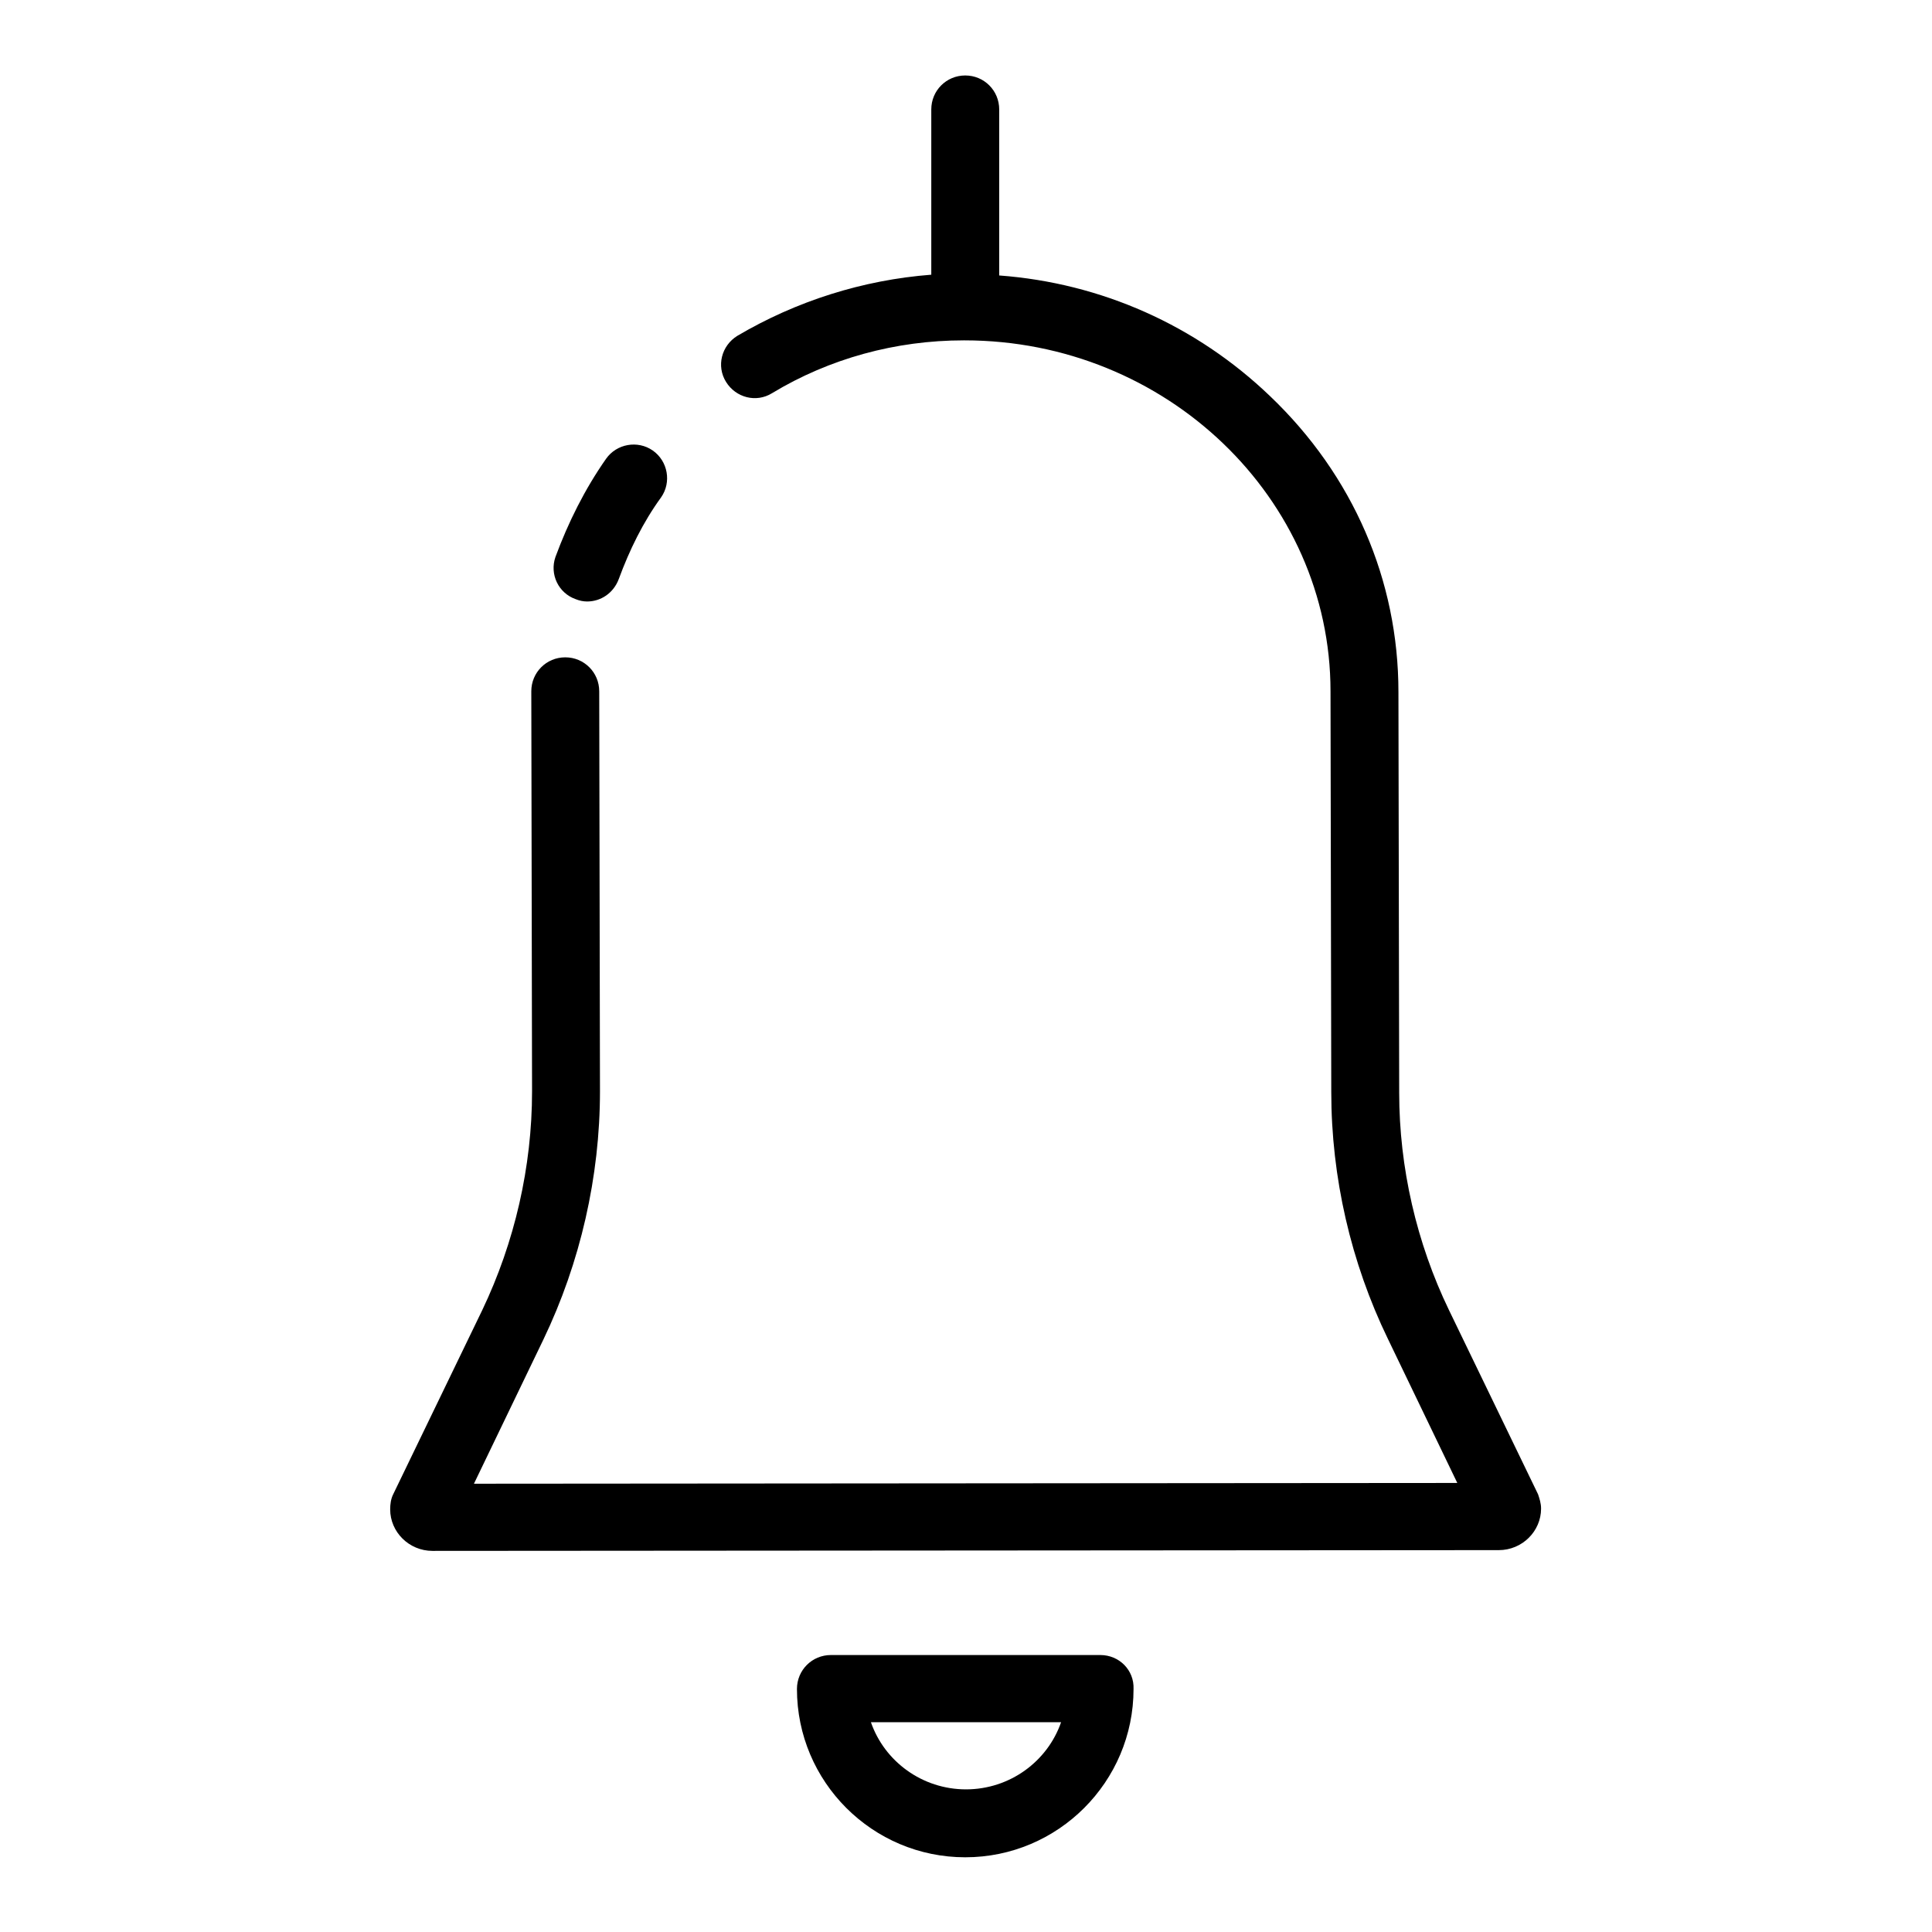
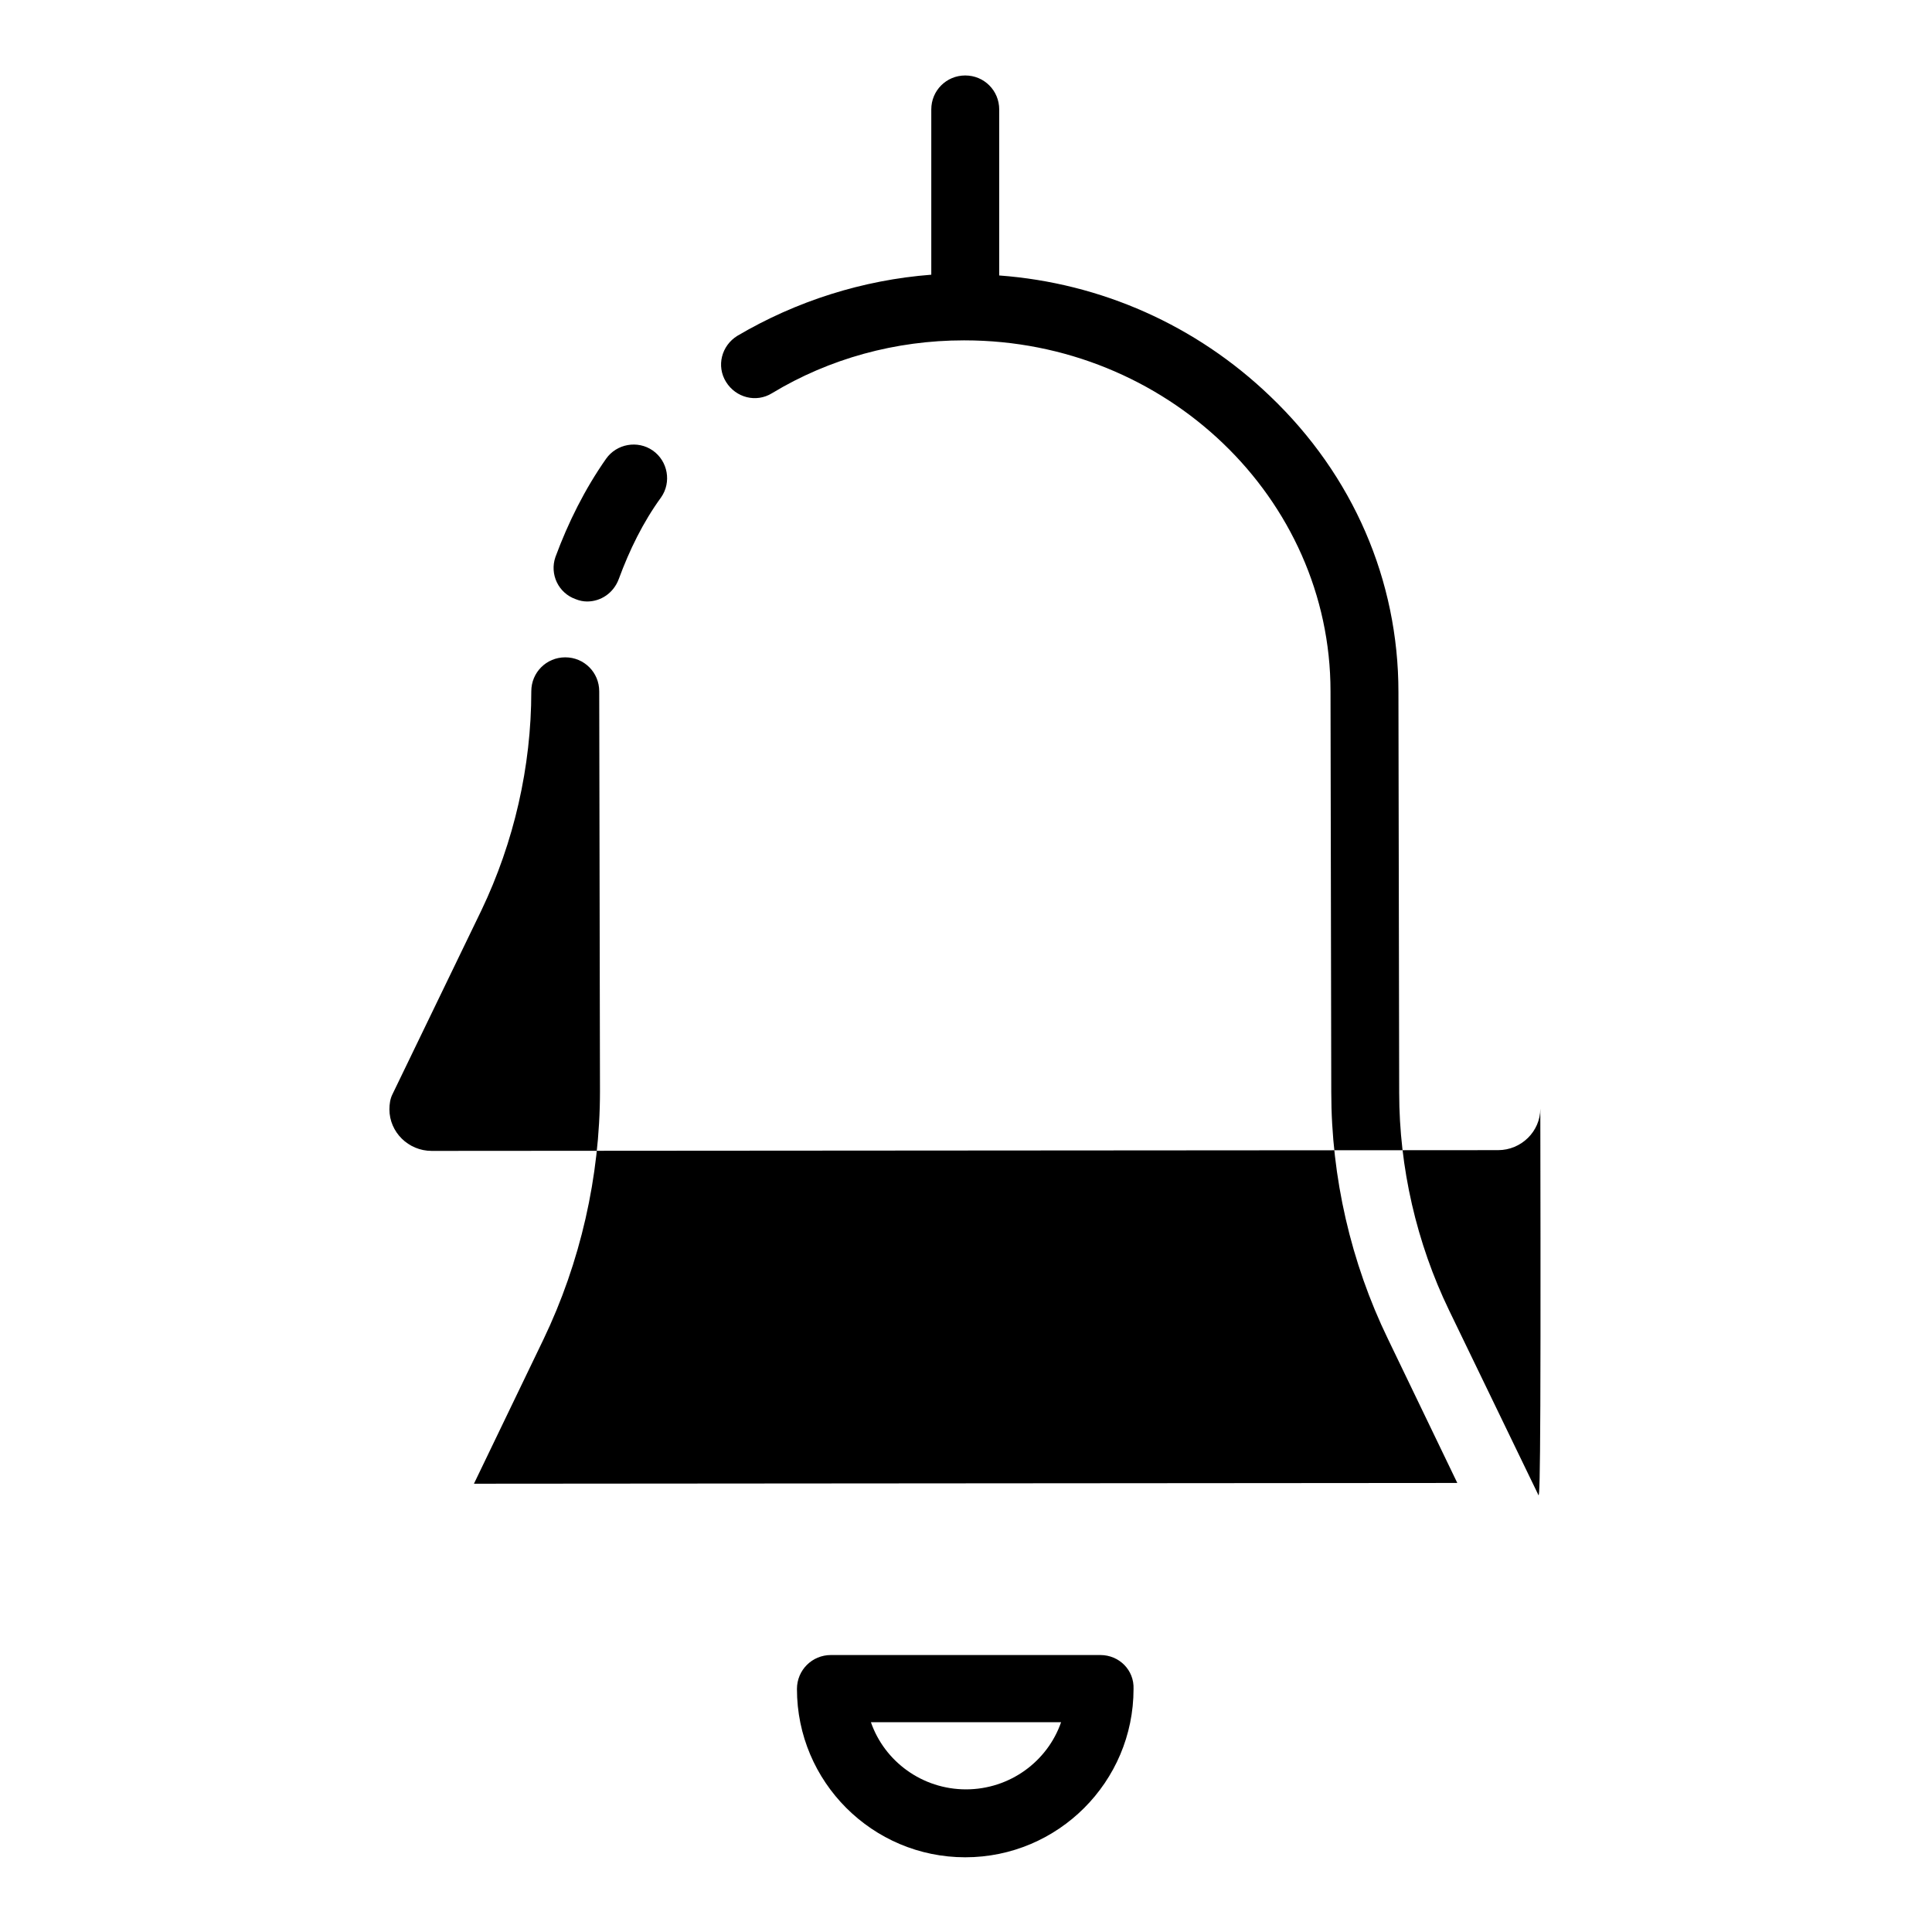
<svg xmlns="http://www.w3.org/2000/svg" version="1.1" x="0px" y="0px" viewBox="0 0 256 256" enable-background="new 0 0 256 256" xml:space="preserve">
  <g>
-     <path fill="#000000" d="M203.8,198L192,173.6c-4.3-8.9-6.6-18.9-6.6-28.8l-0.1-53.1c0-14.8-6-28.7-17-39.2 c-9.8-9.4-22.4-15-35.9-16V14.5c0-2.5-2-4.5-4.5-4.5c-2.5,0-4.5,2-4.5,4.5v21.9c-9.1,0.7-17.9,3.5-25.7,8.1c-2.1,1.3-2.8,4-1.5,6.1 c1.3,2.1,4,2.8,6.1,1.5c7.6-4.6,16.4-7,25.4-7h0.1c26.7,0,48.5,20.9,48.5,46.5l0.1,53.1c0,11.3,2.6,22.6,7.5,32.7l9.2,19.1 l-130.3,0.1l9.2-19.1c4.9-10.2,7.5-21.6,7.5-32.9l-0.1-53c0-2.5-2-4.5-4.5-4.5c-2.5,0-4.5,2-4.5,4.5l0.1,53c0,10-2.3,20-6.6,29 l-11.8,24.4c-0.3,0.6-0.4,1.3-0.4,2c0,3,2.5,5.5,5.6,5.5l141.3-0.1c3.1,0,5.6-2.5,5.6-5.5C204.2,199.2,204,198.6,203.8,198 L203.8,198z M76.3,79.4c0.5,0.2,1,0.3,1.5,0.3c1.8,0,3.5-1.1,4.2-3c1.4-3.8,3.2-7.5,5.6-10.8c1.4-2,0.9-4.8-1.1-6.2 c-2-1.4-4.8-0.9-6.2,1.1c-2.8,4-5,8.4-6.7,13C72.8,76.1,74,78.6,76.3,79.4z M145.8,219.3h-35.7c-2.5,0-4.5,2-4.5,4.5 c0,12.3,10,22.3,22.3,22.3c12.3,0,22.3-10,22.3-22.3C150.3,221.3,148.3,219.3,145.8,219.3z M128,237.1c-5.8,0-10.8-3.7-12.6-8.9 h25.2C138.8,233.4,133.8,237.1,128,237.1z" />
+     <path fill="#000000" d="M203.8,198L192,173.6c-4.3-8.9-6.6-18.9-6.6-28.8l-0.1-53.1c0-14.8-6-28.7-17-39.2 c-9.8-9.4-22.4-15-35.9-16V14.5c0-2.5-2-4.5-4.5-4.5c-2.5,0-4.5,2-4.5,4.5v21.9c-9.1,0.7-17.9,3.5-25.7,8.1c-2.1,1.3-2.8,4-1.5,6.1 c1.3,2.1,4,2.8,6.1,1.5c7.6-4.6,16.4-7,25.4-7h0.1c26.7,0,48.5,20.9,48.5,46.5l0.1,53.1c0,11.3,2.6,22.6,7.5,32.7l9.2,19.1 l-130.3,0.1l9.2-19.1c4.9-10.2,7.5-21.6,7.5-32.9l-0.1-53c0-2.5-2-4.5-4.5-4.5c-2.5,0-4.5,2-4.5,4.5c0,10-2.3,20-6.6,29 l-11.8,24.4c-0.3,0.6-0.4,1.3-0.4,2c0,3,2.5,5.5,5.6,5.5l141.3-0.1c3.1,0,5.6-2.5,5.6-5.5C204.2,199.2,204,198.6,203.8,198 L203.8,198z M76.3,79.4c0.5,0.2,1,0.3,1.5,0.3c1.8,0,3.5-1.1,4.2-3c1.4-3.8,3.2-7.5,5.6-10.8c1.4-2,0.9-4.8-1.1-6.2 c-2-1.4-4.8-0.9-6.2,1.1c-2.8,4-5,8.4-6.7,13C72.8,76.1,74,78.6,76.3,79.4z M145.8,219.3h-35.7c-2.5,0-4.5,2-4.5,4.5 c0,12.3,10,22.3,22.3,22.3c12.3,0,22.3-10,22.3-22.3C150.3,221.3,148.3,219.3,145.8,219.3z M128,237.1c-5.8,0-10.8-3.7-12.6-8.9 h25.2C138.8,233.4,133.8,237.1,128,237.1z" />
  </g>
</svg>